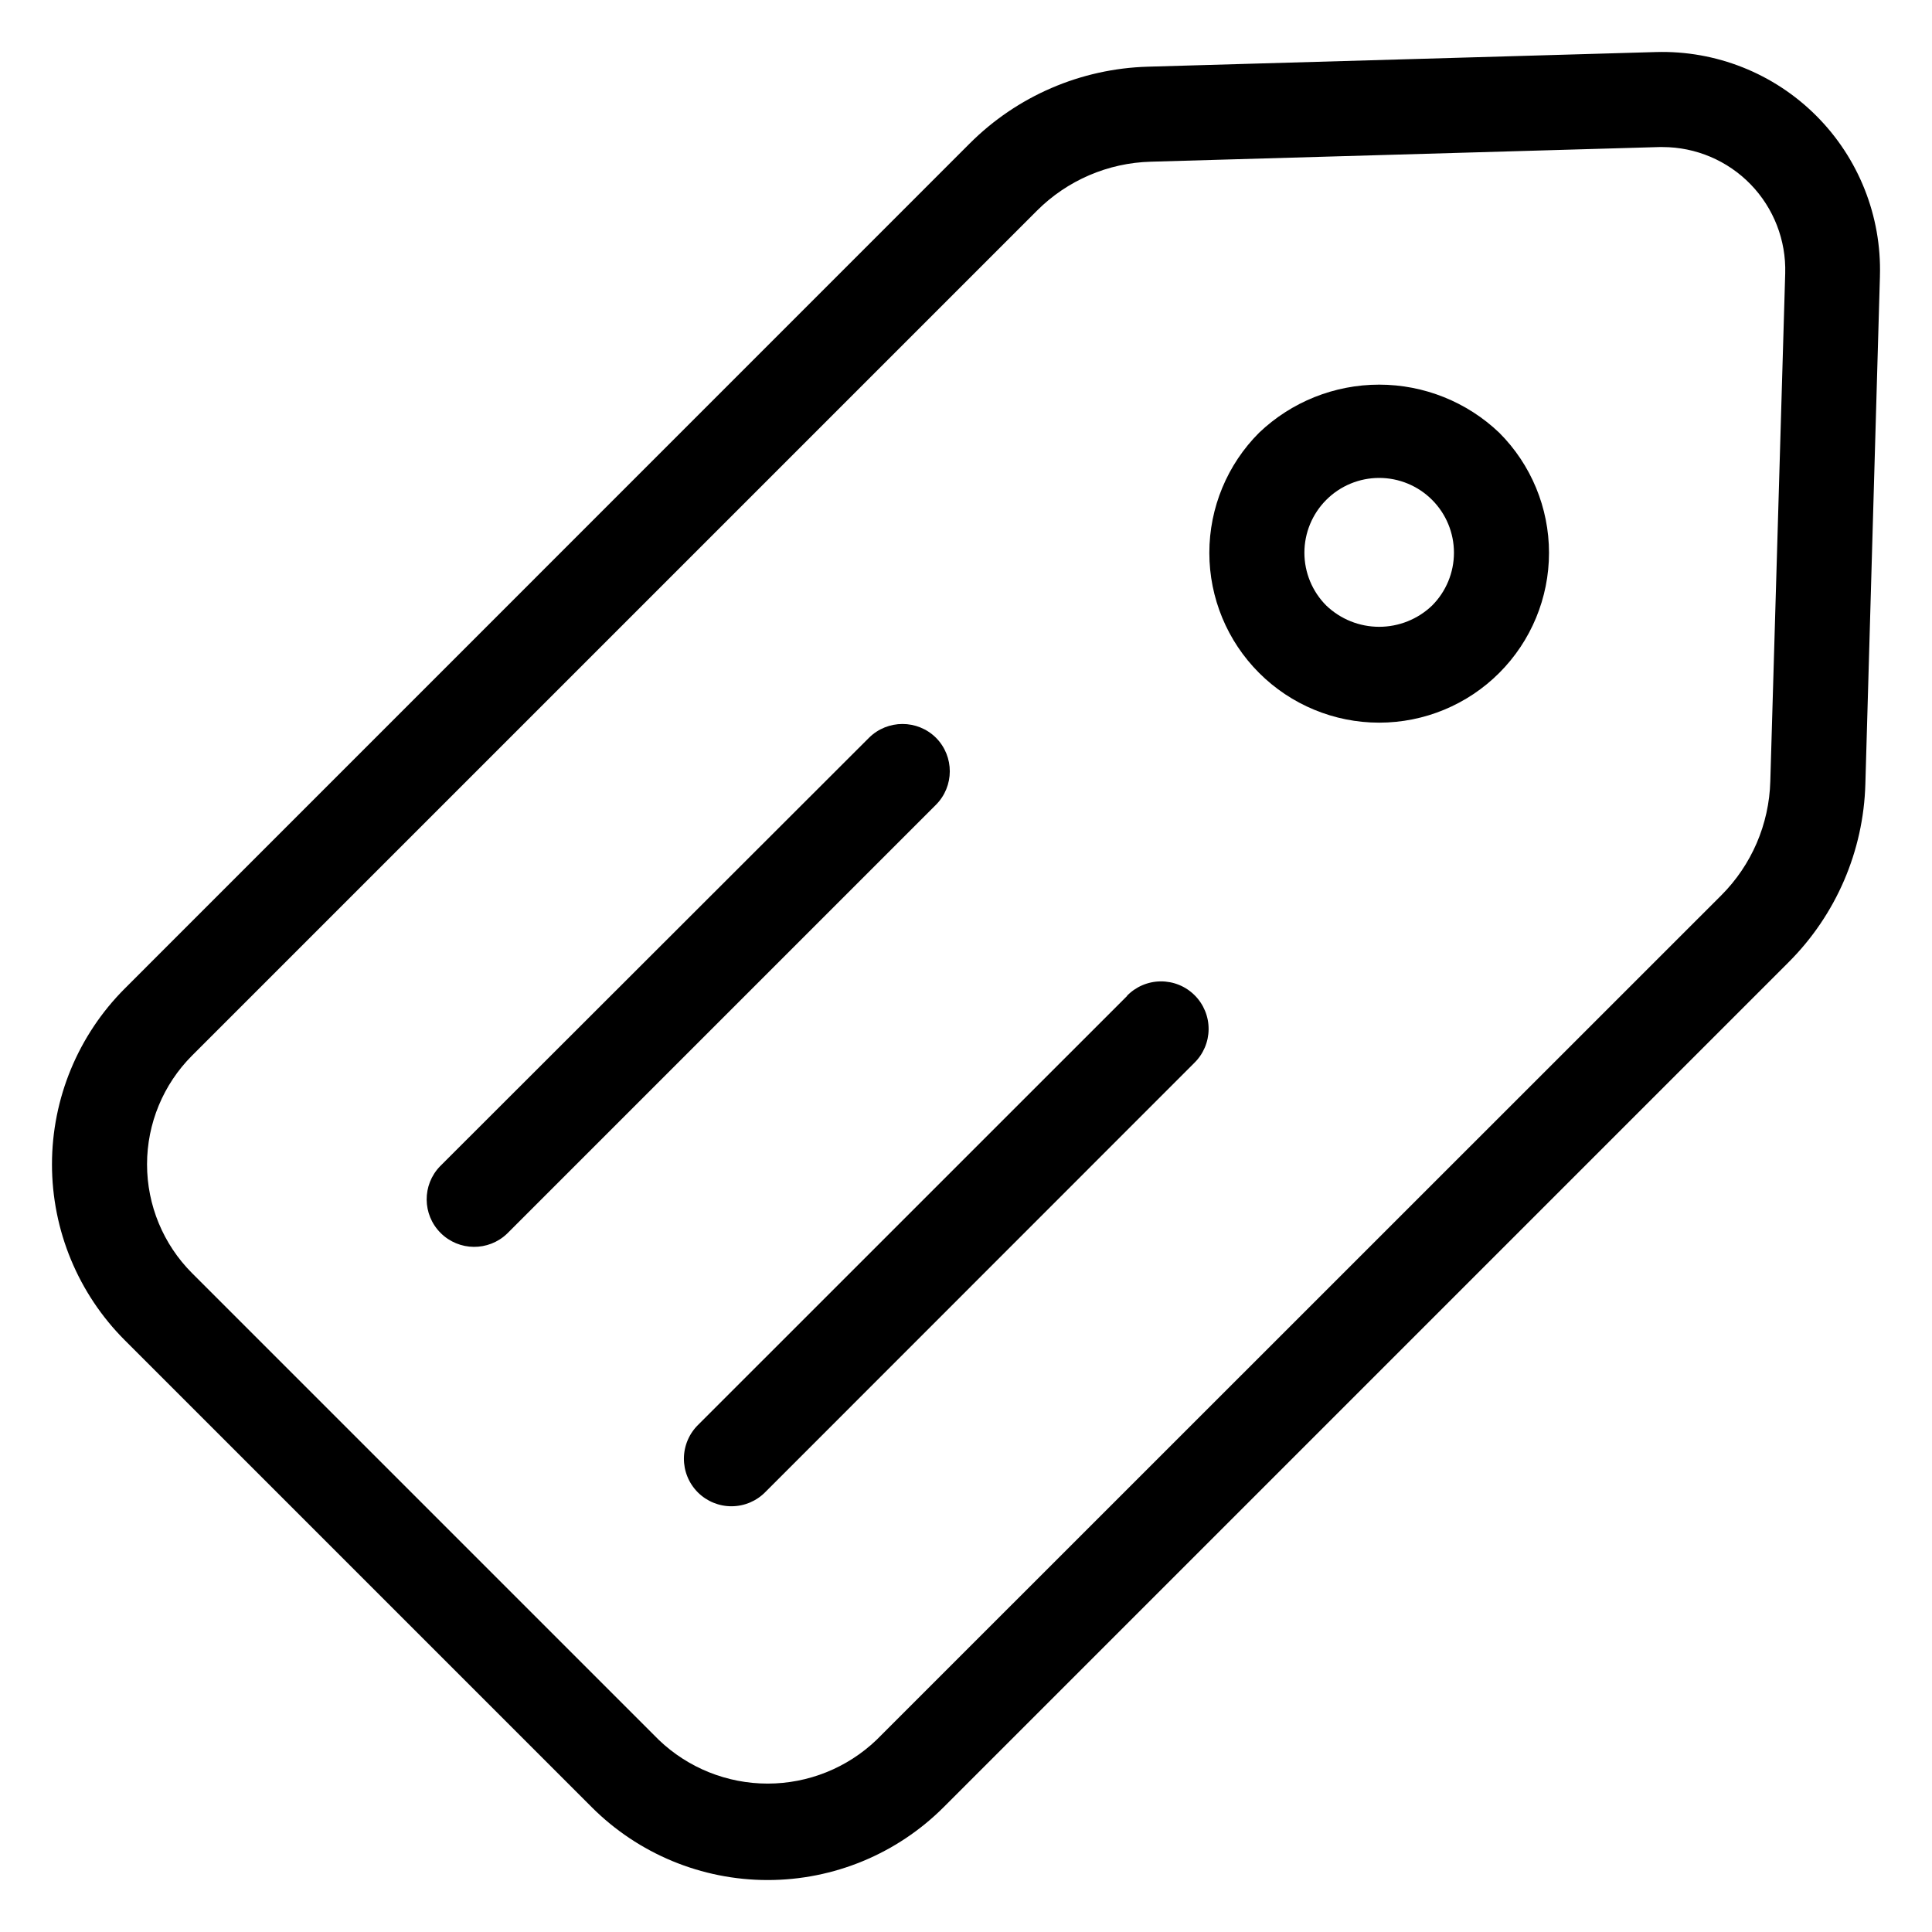
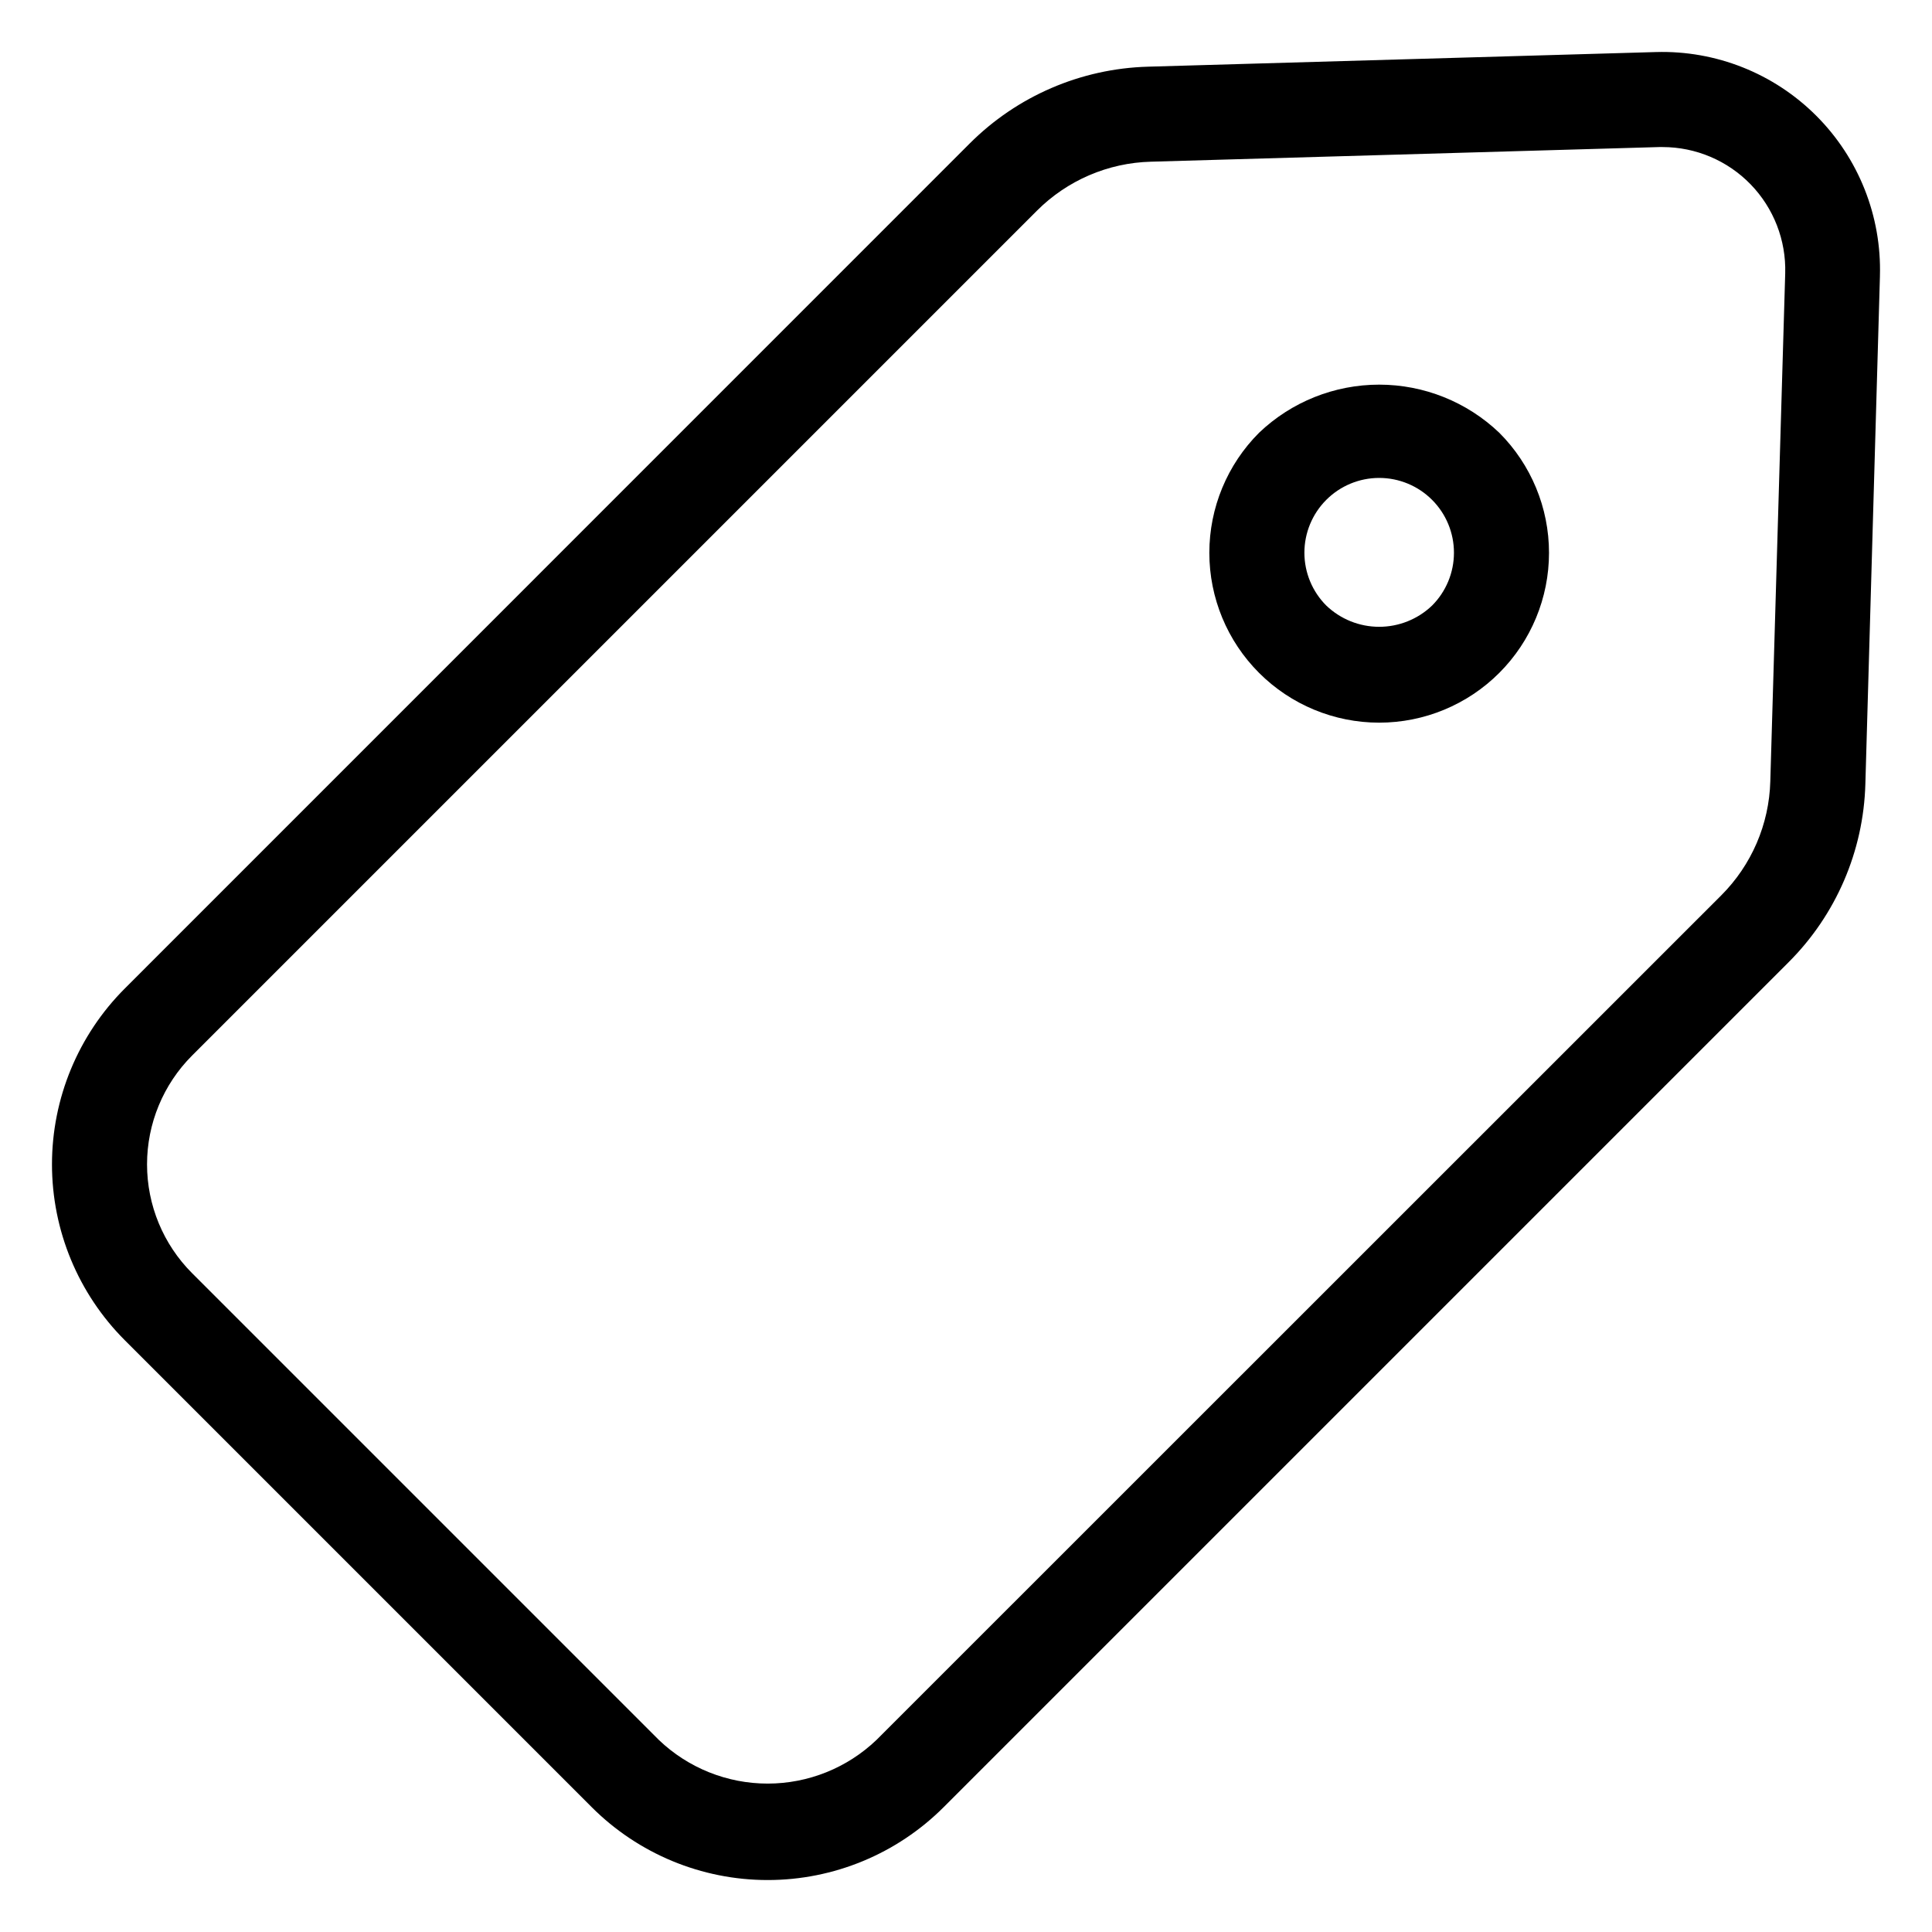
<svg xmlns="http://www.w3.org/2000/svg" fill="#000000" width="800px" height="800px" version="1.1" viewBox="144 144 512 512">
  <g>
    <path d="m638.34 351.79 3.863-134.63-0.004-0.004c0.465-15.879-5.637-31.246-16.871-42.48-11.23-11.238-26.598-17.344-42.477-16.883l-134.63 3.879c-17.777 0.5-34.691 7.789-47.258 20.371l-223.86 223.89c-12.375 12.367-19.328 29.145-19.328 46.637s6.953 34.27 19.328 46.637l123.7 123.7h-0.004c12.371 12.375 29.148 19.324 46.645 19.324s34.277-6.949 46.645-19.324l223.88-223.88c12.586-12.555 19.879-29.465 20.371-47.238zm-25.191-0.723c-0.309 11.371-4.969 22.191-13.016 30.227l-223.86 223.81c-7.766 7.422-18.094 11.566-28.836 11.566-10.742 0-21.07-4.144-28.832-11.566l-123.7-123.7c-7.644-7.648-11.938-18.023-11.938-28.836s4.293-21.184 11.938-28.836l223.88-223.88c8.035-8.051 18.859-12.707 30.23-13l134.63-3.879h0.973c8.785 0.012 17.191 3.574 23.309 9.879 6.117 6.301 9.426 14.812 9.172 23.594z" />
    <path d="m477.67 258.68c-8.441 8.441-13.184 19.887-13.184 31.824s4.742 23.387 13.184 31.824c8.441 8.441 19.887 13.184 31.824 13.184s23.387-4.742 31.824-13.184c8.441-8.438 13.184-19.887 13.184-31.824s-4.742-23.383-13.184-31.824c-8.574-8.184-19.973-12.746-31.824-12.746-11.852 0-23.25 4.562-31.824 12.746zm45.828 45.812h0.004c-3.773 3.606-8.789 5.617-14.008 5.617-5.215 0-10.234-2.012-14.004-5.617-3.719-3.715-5.809-8.754-5.812-14.012 0-5.258 2.086-10.301 5.805-14.016 3.715-3.719 8.758-5.809 14.012-5.809 5.258 0 10.301 2.09 14.016 5.809 3.715 3.715 5.805 8.758 5.801 14.016 0 5.258-2.09 10.297-5.809 14.012z" />
-     <path d="m442.7 407.93-113.61 113.59 0.004-0.004c-2.434 2.348-3.82 5.57-3.852 8.949s1.297 6.629 3.684 9.02c2.391 2.387 5.637 3.719 9.016 3.691 3.379-0.027 6.602-1.41 8.953-3.84l113.56-113.61c2.426-2.348 3.812-5.574 3.84-8.953 0.027-3.379-1.305-6.625-3.695-9.012-2.387-2.391-5.637-3.715-9.016-3.684-3.379 0.027-6.602 1.414-8.949 3.848z" />
-     <path d="m392.07 339.54c-4.918-4.902-12.879-4.902-17.801 0l-113.66 113.54c-4.773 4.941-4.711 12.797 0.148 17.656 4.856 4.863 12.711 4.934 17.656 0.164l113.61-113.61c4.891-4.898 4.914-12.824 0.047-17.75z" />
  </g>
</svg>